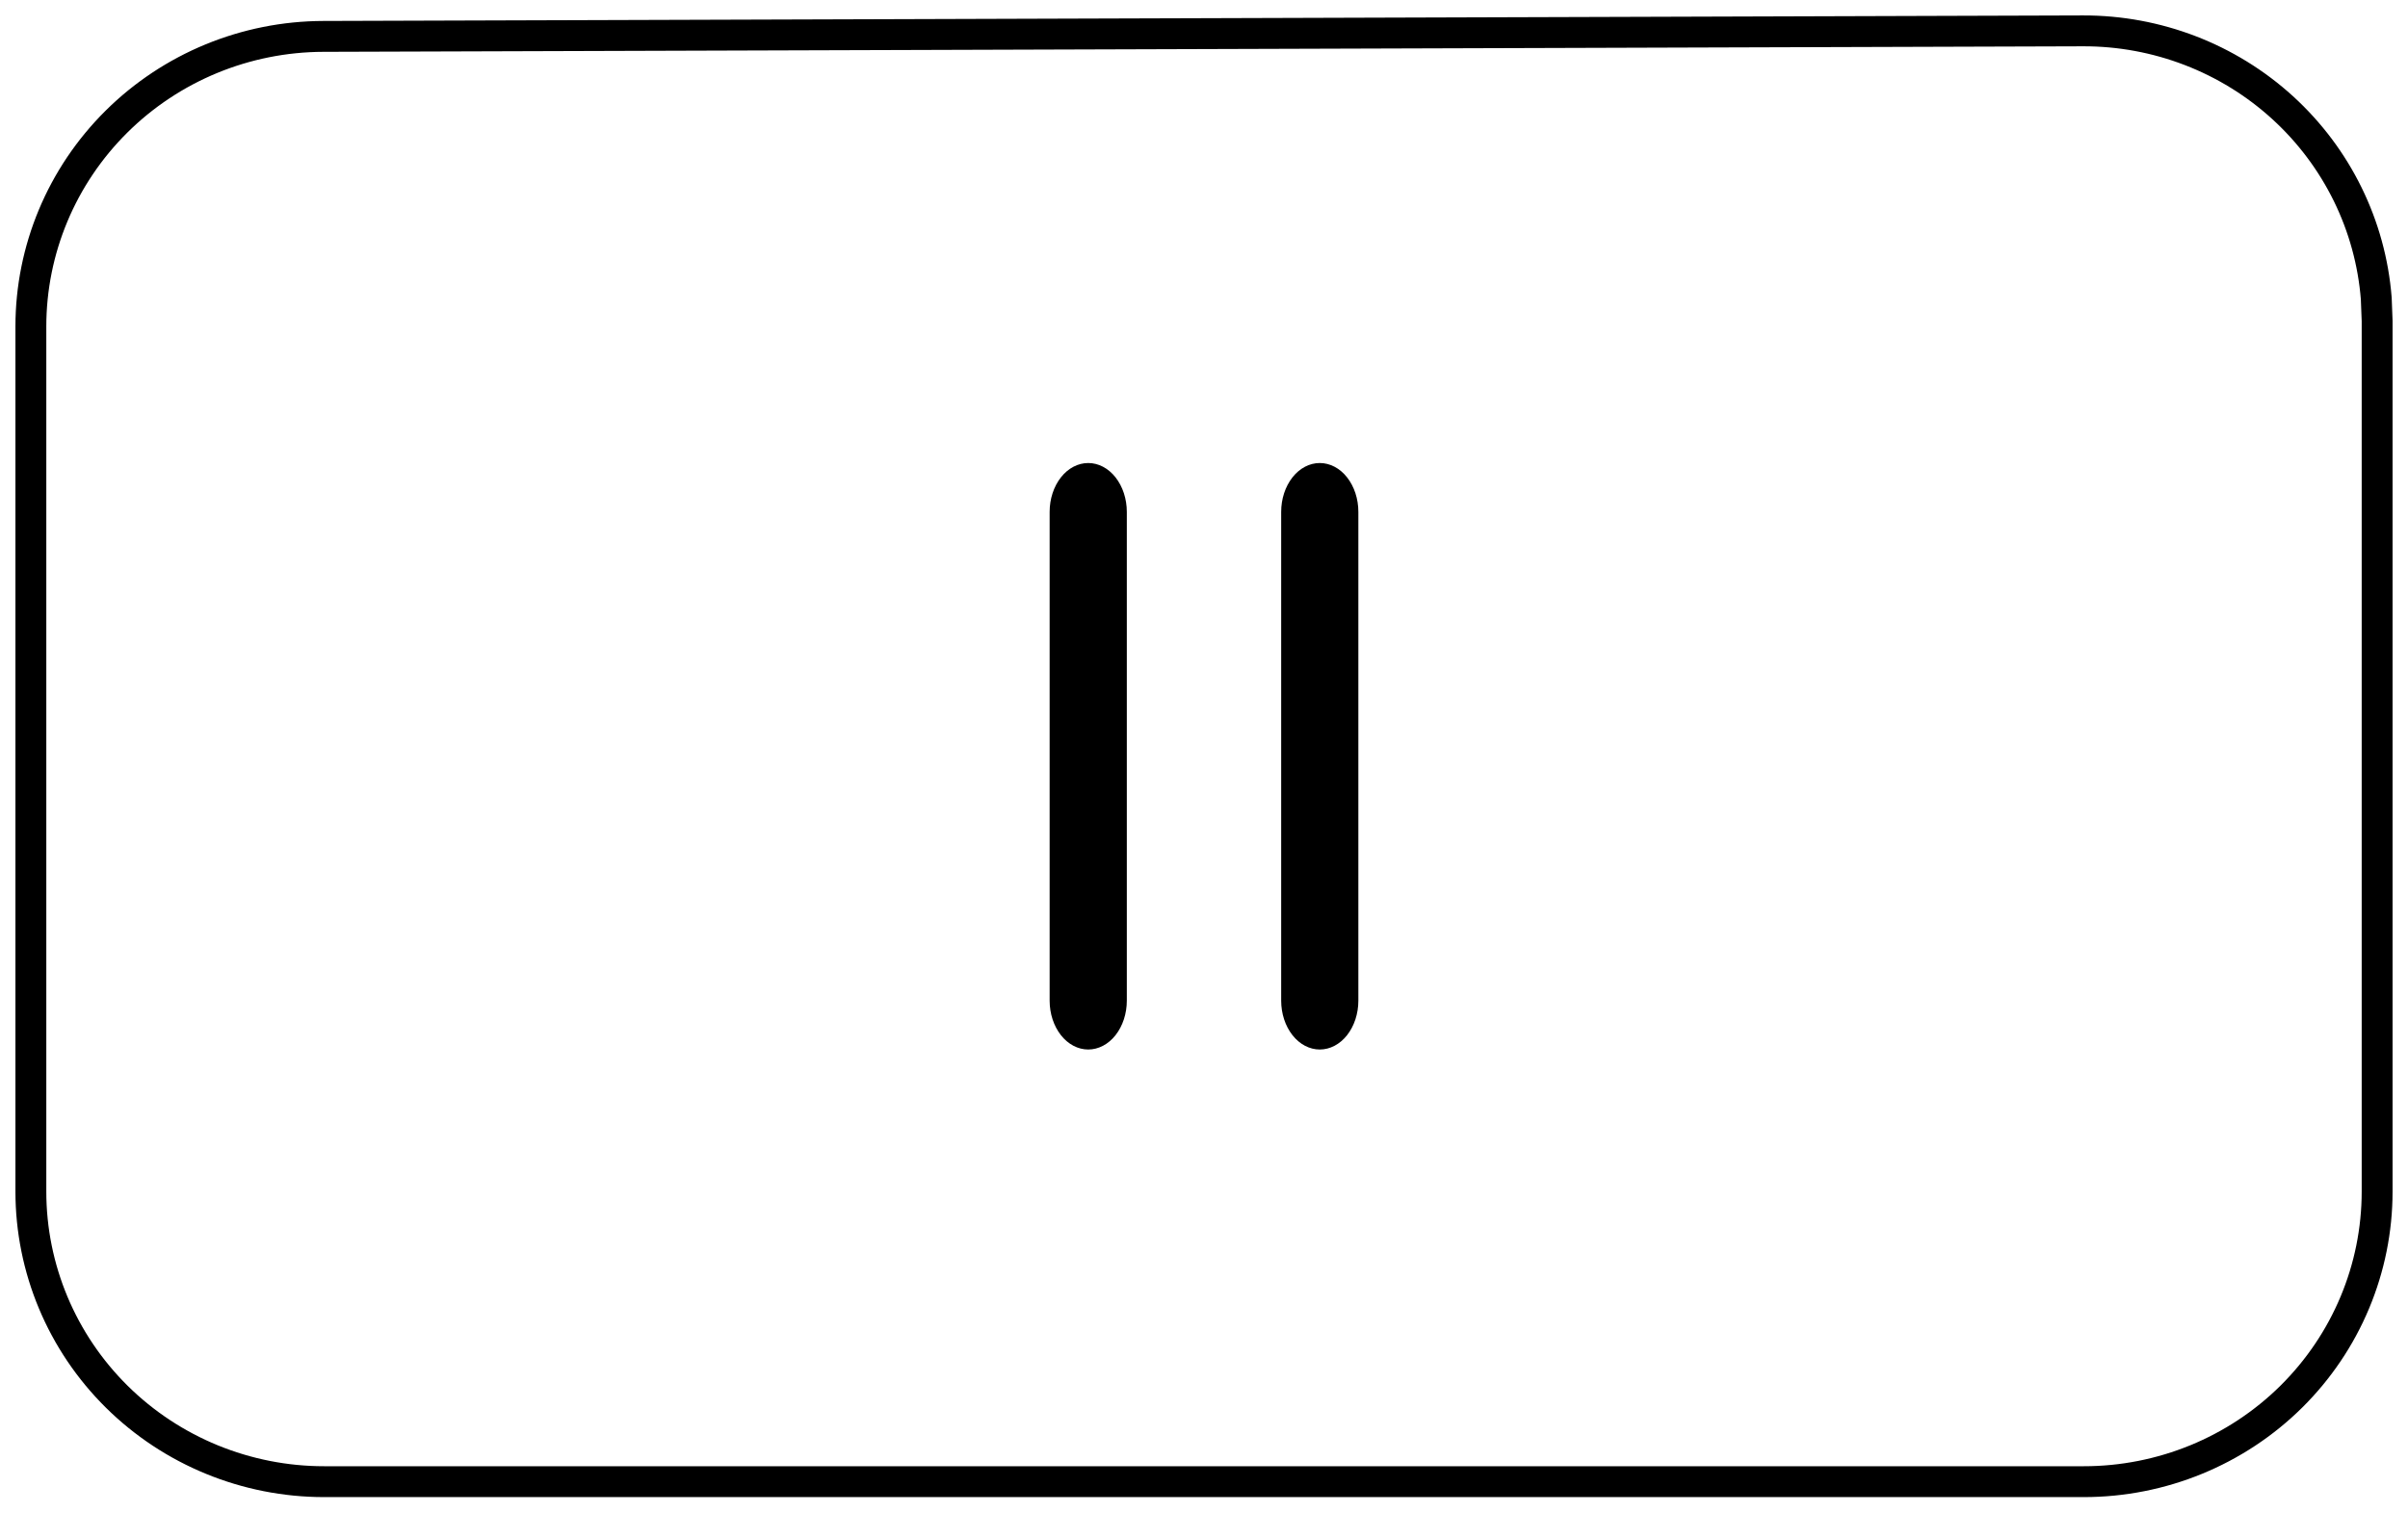
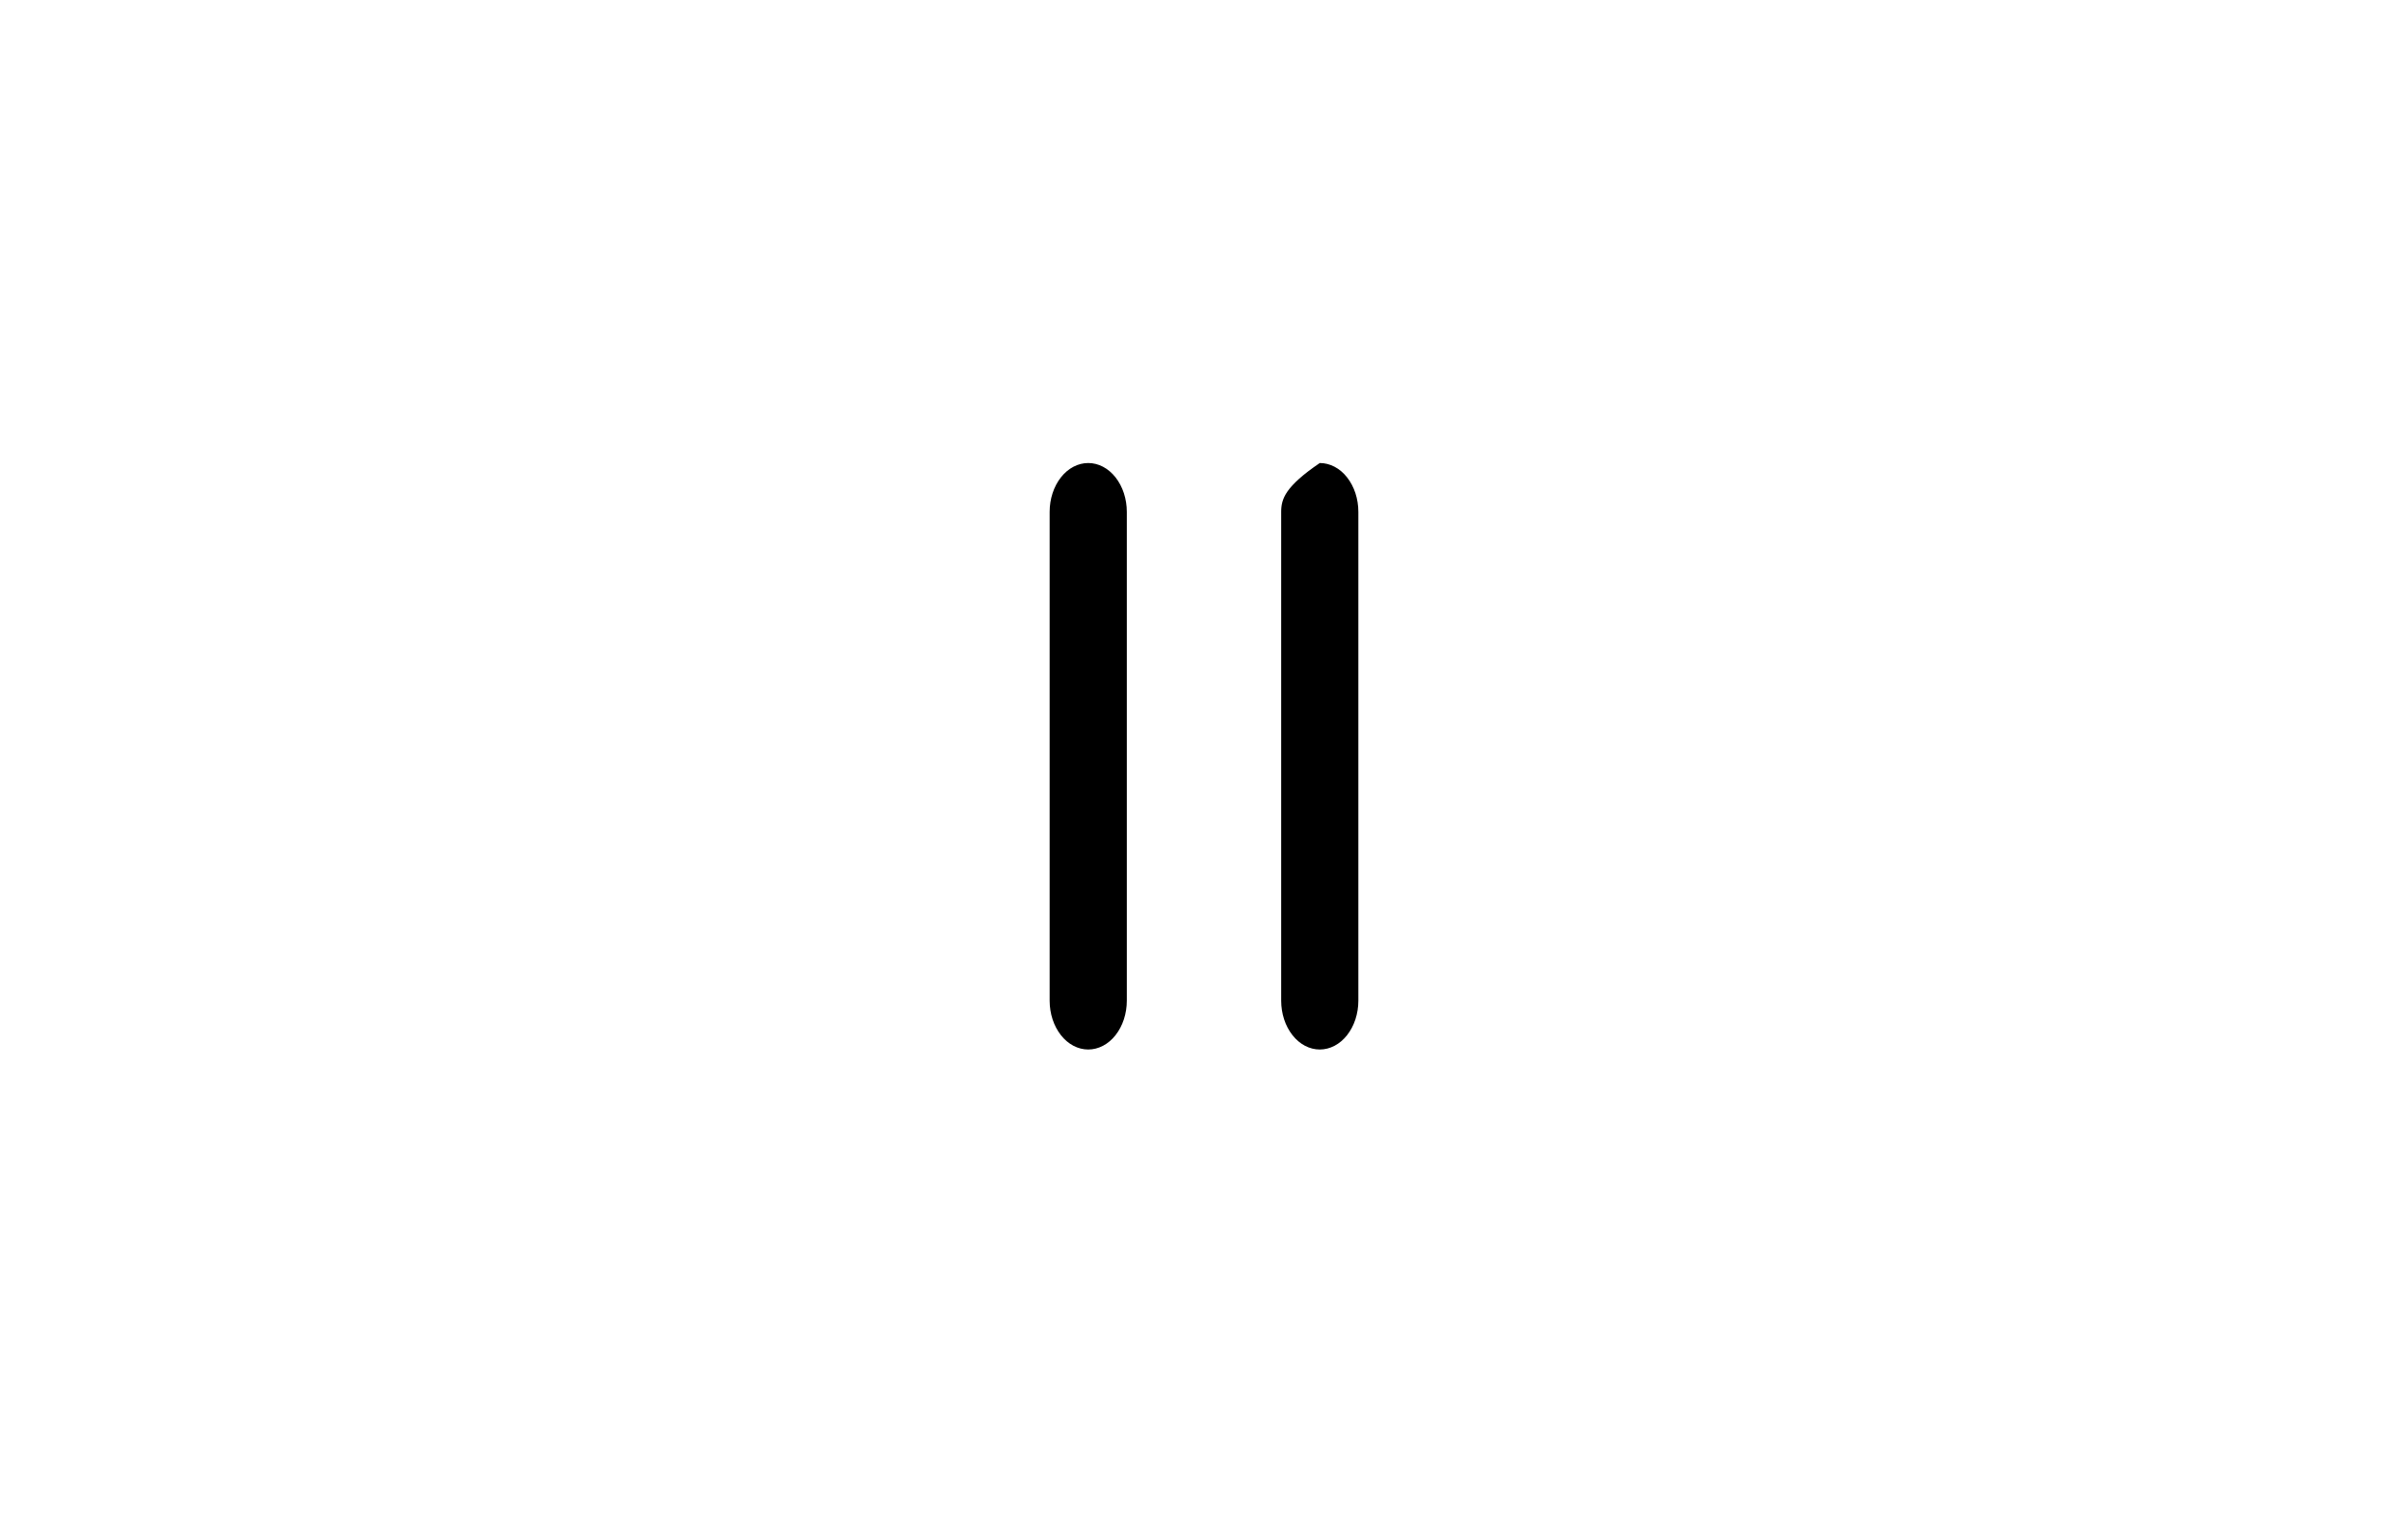
<svg xmlns="http://www.w3.org/2000/svg" width="78" height="49" viewBox="0 0 78 49" fill="none">
-   <path fill-rule="evenodd" clip-rule="evenodd" d="M10.472 1.179L67.472 1C69.868 0.993 72.18 1.882 73.942 3.49C75.703 5.098 76.786 7.305 76.972 9.669L77 10.397V38.603C77 41.095 75.999 43.485 74.218 45.248C72.436 47.01 70.02 48 67.5 48H10.5C7.98 48 5.564 47.01 3.782 45.248C2.001 43.485 1 41.095 1 38.603V10.576C1 8.088 1.997 5.702 3.772 3.941C5.548 2.179 7.957 1.186 10.472 1.179V1.179Z" stroke="black" stroke-linecap="round" stroke-linejoin="round" />
-   <path d="M36.5 16.583C36.5 16.163 36.368 15.761 36.134 15.464C35.9 15.167 35.581 15 35.25 15C34.919 15 34.6 15.167 34.366 15.464C34.132 15.761 34 16.163 34 16.583V32.417C34 32.837 34.132 33.239 34.366 33.536C34.6 33.833 34.919 34 35.25 34C35.581 34 35.9 33.833 36.134 33.536C36.368 33.239 36.5 32.837 36.5 32.417V16.583ZM44 16.583C44 16.163 43.868 15.761 43.634 15.464C43.4 15.167 43.081 15 42.75 15C42.419 15 42.1 15.167 41.866 15.464C41.632 15.761 41.5 16.163 41.5 16.583V32.417C41.5 32.837 41.632 33.239 41.866 33.536C42.1 33.833 42.419 34 42.75 34C43.081 34 43.4 33.833 43.634 33.536C43.868 33.239 44 32.837 44 32.417V16.583Z" fill="black" />
+   <path d="M36.5 16.583C36.5 16.163 36.368 15.761 36.134 15.464C35.9 15.167 35.581 15 35.25 15C34.919 15 34.6 15.167 34.366 15.464C34.132 15.761 34 16.163 34 16.583V32.417C34 32.837 34.132 33.239 34.366 33.536C34.6 33.833 34.919 34 35.25 34C35.581 34 35.9 33.833 36.134 33.536C36.368 33.239 36.5 32.837 36.5 32.417V16.583ZM44 16.583C44 16.163 43.868 15.761 43.634 15.464C43.4 15.167 43.081 15 42.75 15C41.632 15.761 41.5 16.163 41.5 16.583V32.417C41.5 32.837 41.632 33.239 41.866 33.536C42.1 33.833 42.419 34 42.75 34C43.081 34 43.4 33.833 43.634 33.536C43.868 33.239 44 32.837 44 32.417V16.583Z" fill="black" />
</svg>